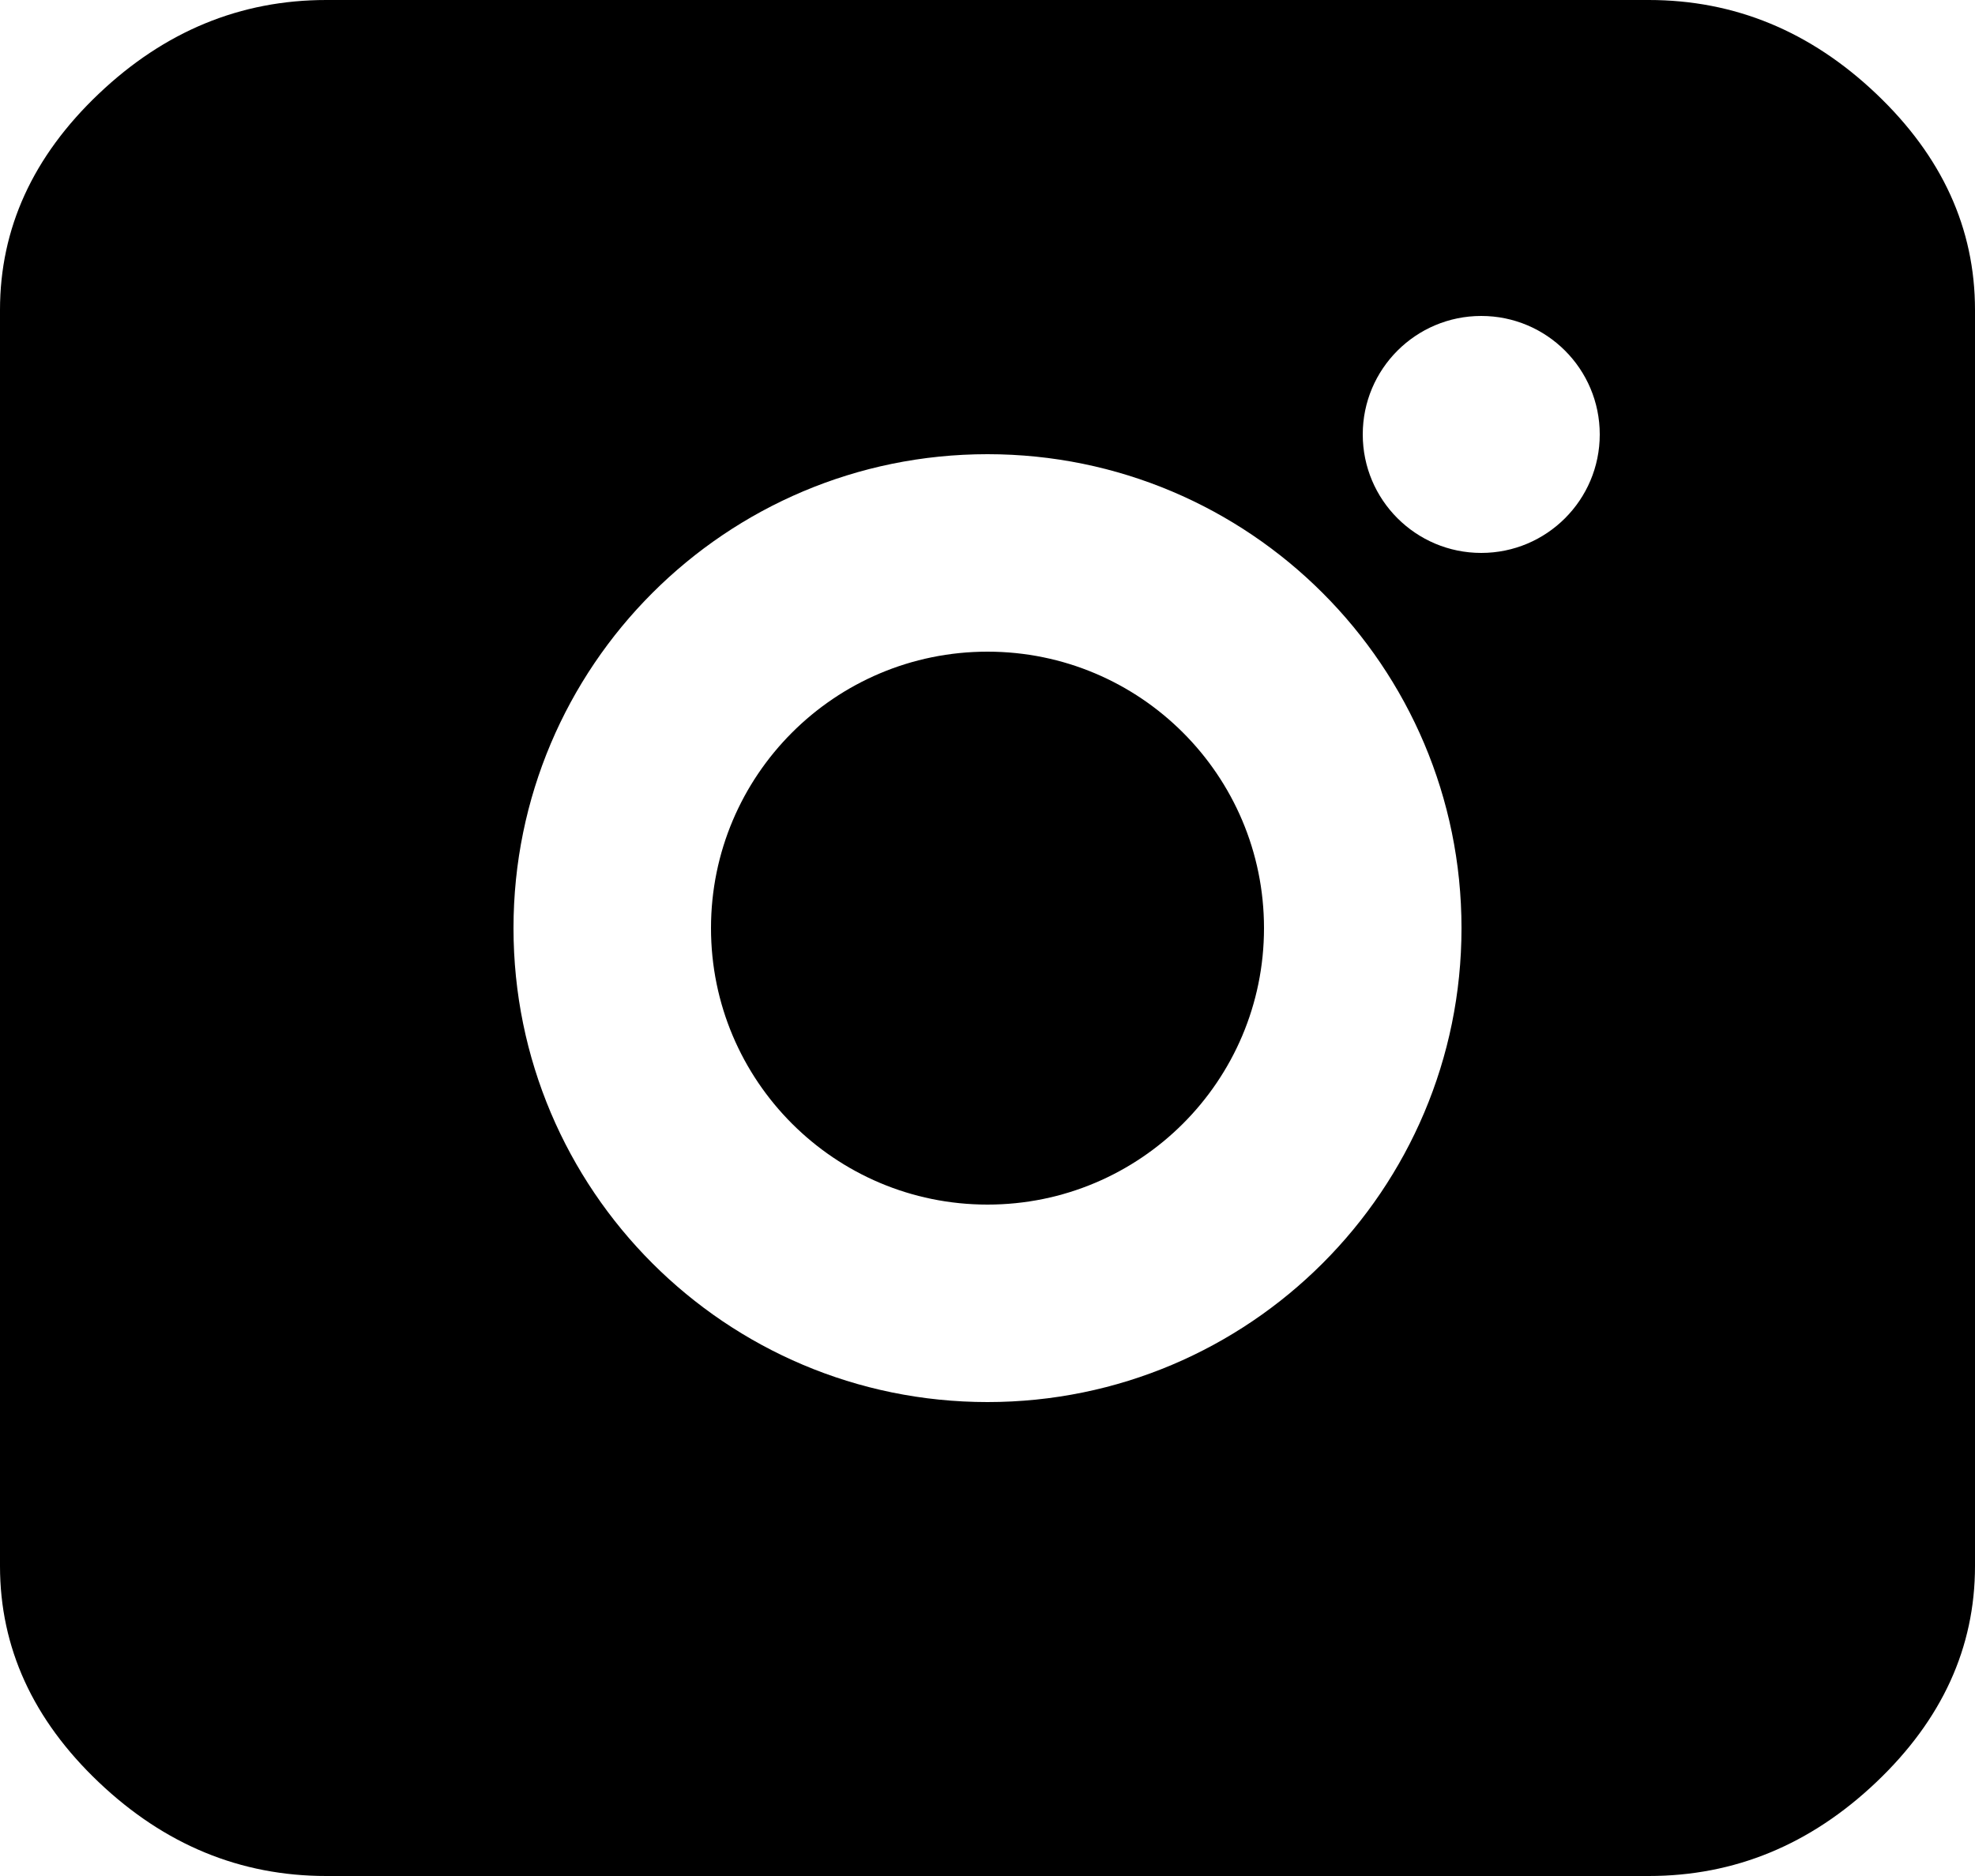
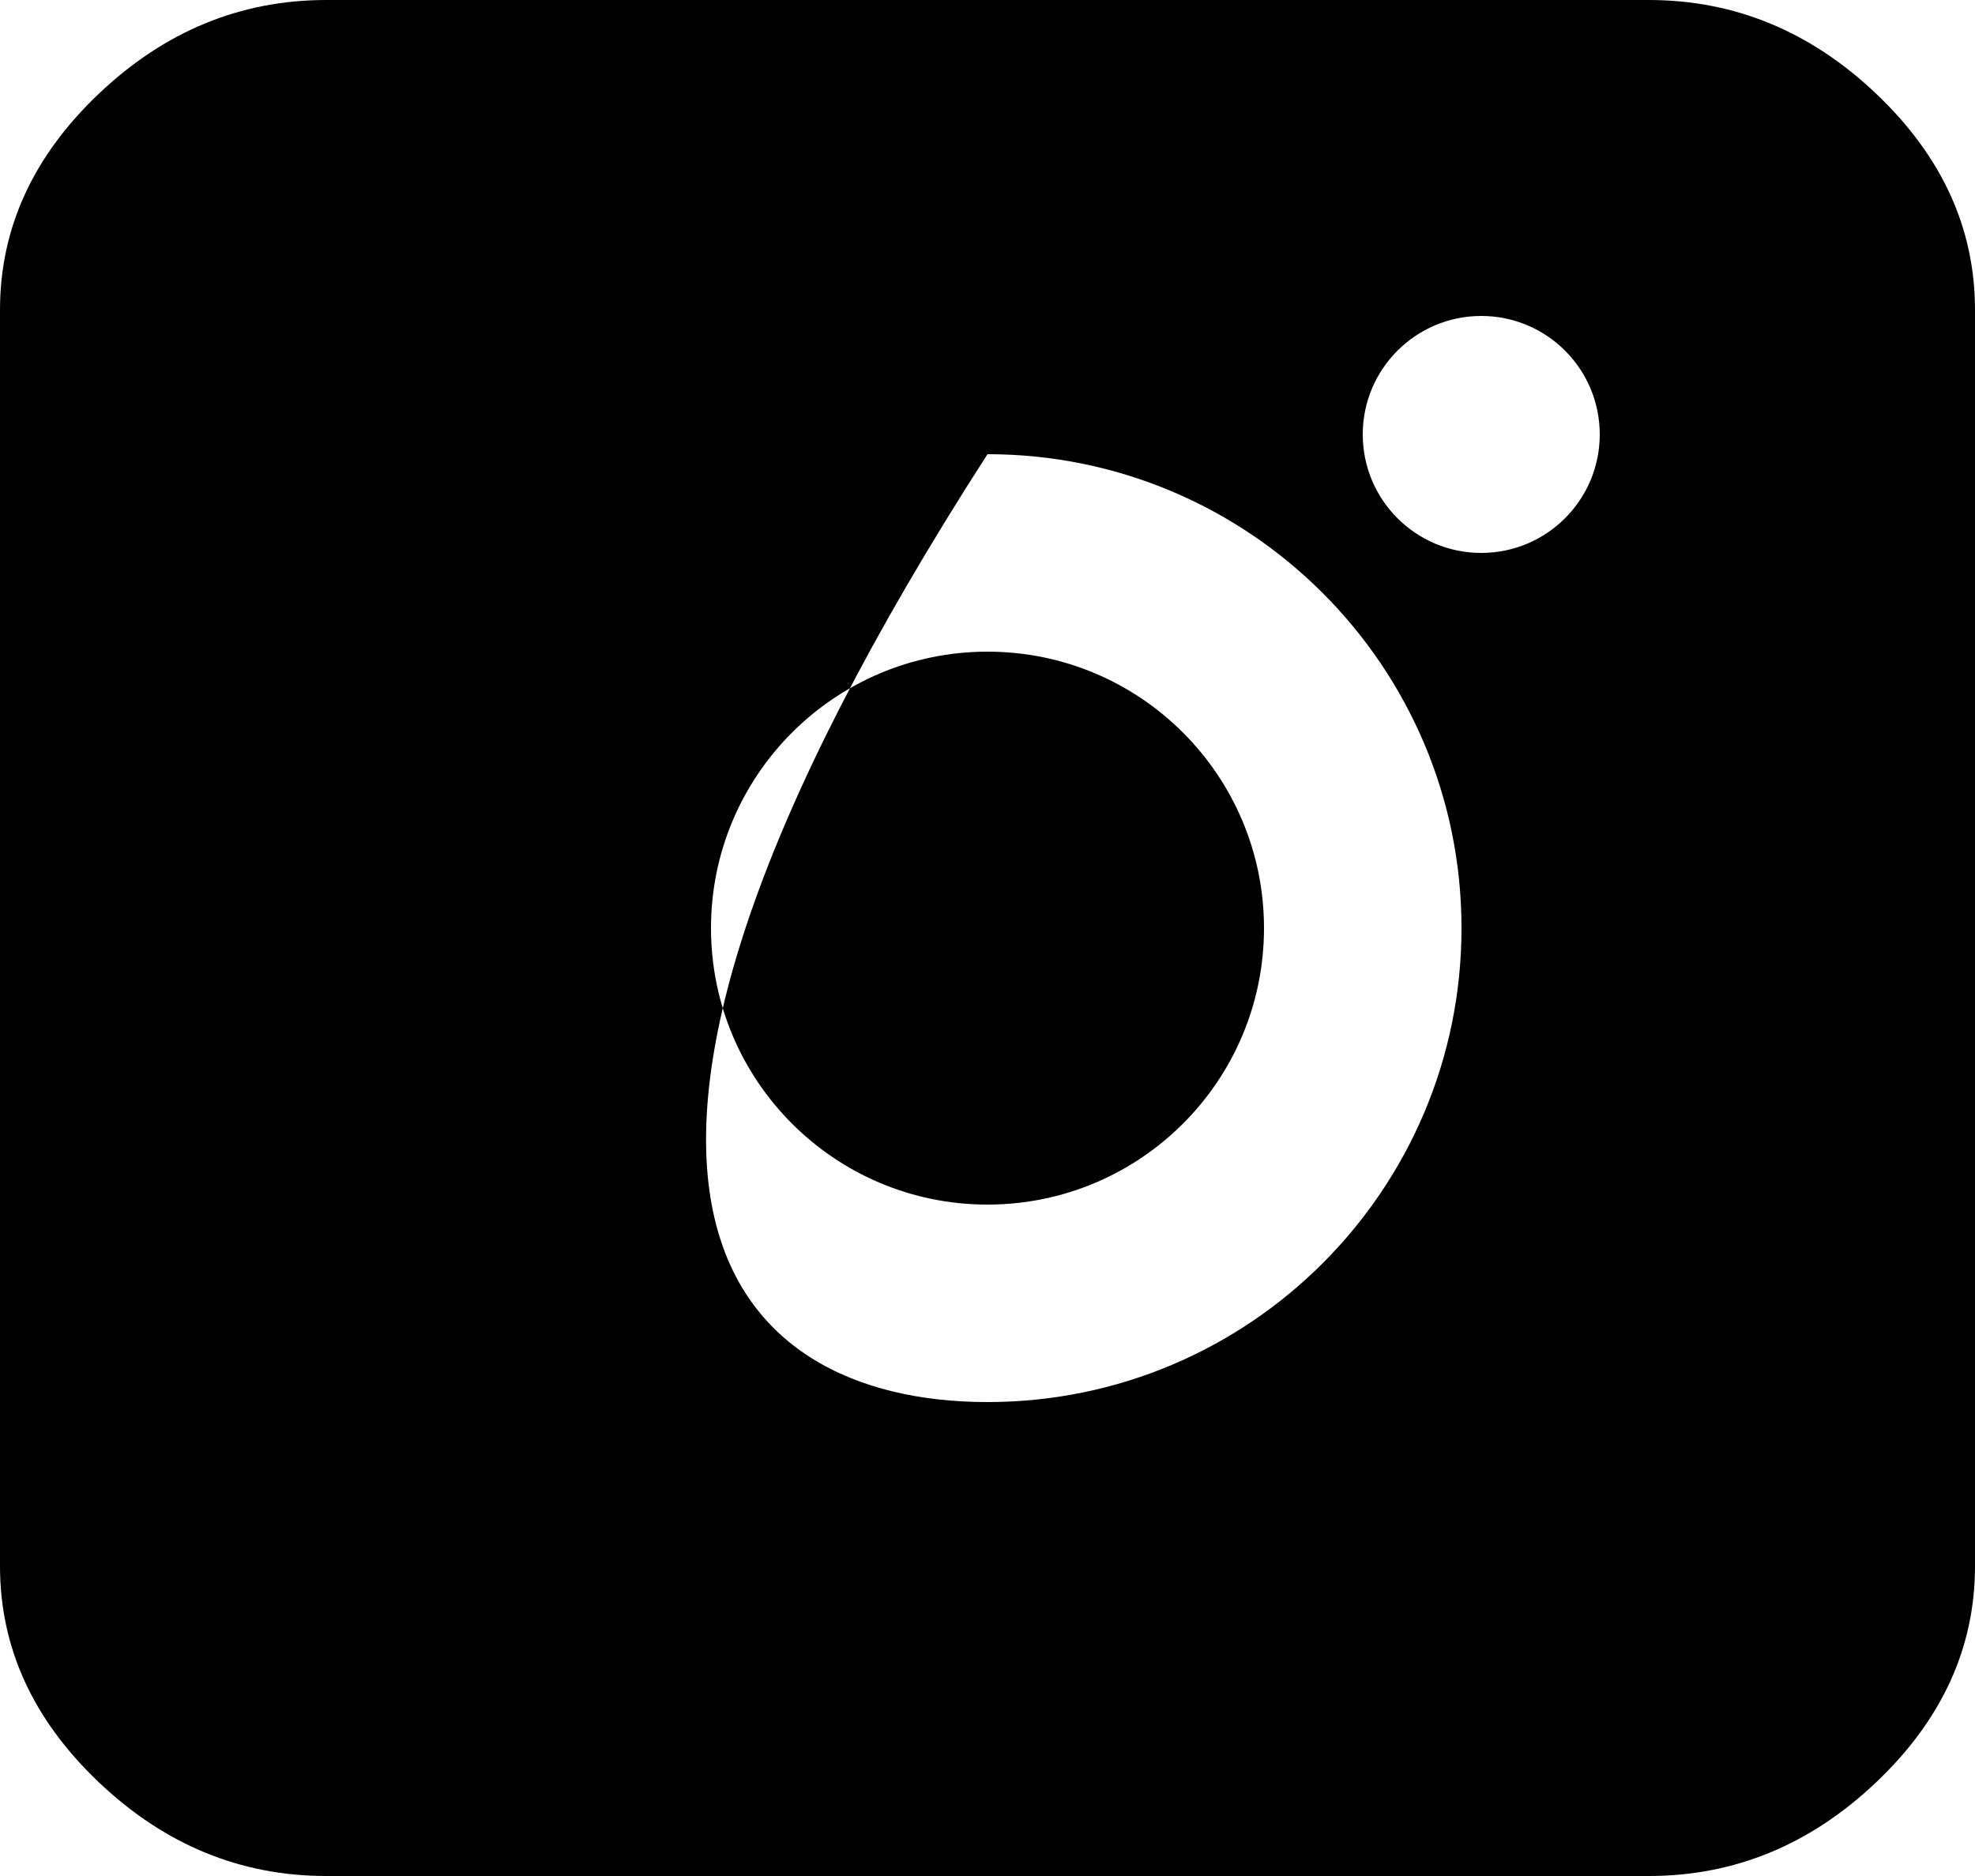
<svg xmlns="http://www.w3.org/2000/svg" width="100" height="95" viewBox="0 0 100 95" fill="none">
-   <path fill-rule="evenodd" clip-rule="evenodd" d="M95 4.75C98.333 7.917 100 11.565 100 15.696V79.304C100 83.435 98.333 87.083 95 90.25C91.667 93.417 87.826 95 83.478 95H16.522C12.174 95 8.333 93.417 5 90.25C1.667 87.083 0 83.435 0 79.304V15.696C0 11.565 1.667 7.917 5 4.75C8.333 1.583 12.174 0 16.522 0H83.478C87.826 0 91.667 1.583 95 4.75ZM81 22C81 25.314 78.314 28 75 28C71.686 28 69 25.314 69 22C69 18.686 71.686 16 75 16C78.314 16 81 18.686 81 22ZM50 61C57.732 61 64 54.732 64 47C64 39.268 57.732 33 50 33C42.268 33 36 39.268 36 47C36 54.732 42.268 61 50 61ZM50 71C63.255 71 74 60.255 74 47C74 33.745 63.255 23 50 23C36.745 23 26 33.745 26 47C26 60.255 36.745 71 50 71Z" fill="black" />
+   <path fill-rule="evenodd" clip-rule="evenodd" d="M95 4.75C98.333 7.917 100 11.565 100 15.696V79.304C100 83.435 98.333 87.083 95 90.25C91.667 93.417 87.826 95 83.478 95H16.522C12.174 95 8.333 93.417 5 90.25C1.667 87.083 0 83.435 0 79.304V15.696C0 11.565 1.667 7.917 5 4.75C8.333 1.583 12.174 0 16.522 0H83.478C87.826 0 91.667 1.583 95 4.75ZM81 22C81 25.314 78.314 28 75 28C71.686 28 69 25.314 69 22C69 18.686 71.686 16 75 16C78.314 16 81 18.686 81 22ZM50 61C57.732 61 64 54.732 64 47C64 39.268 57.732 33 50 33C42.268 33 36 39.268 36 47C36 54.732 42.268 61 50 61ZM50 71C63.255 71 74 60.255 74 47C74 33.745 63.255 23 50 23C26 60.255 36.745 71 50 71Z" fill="black" />
</svg>